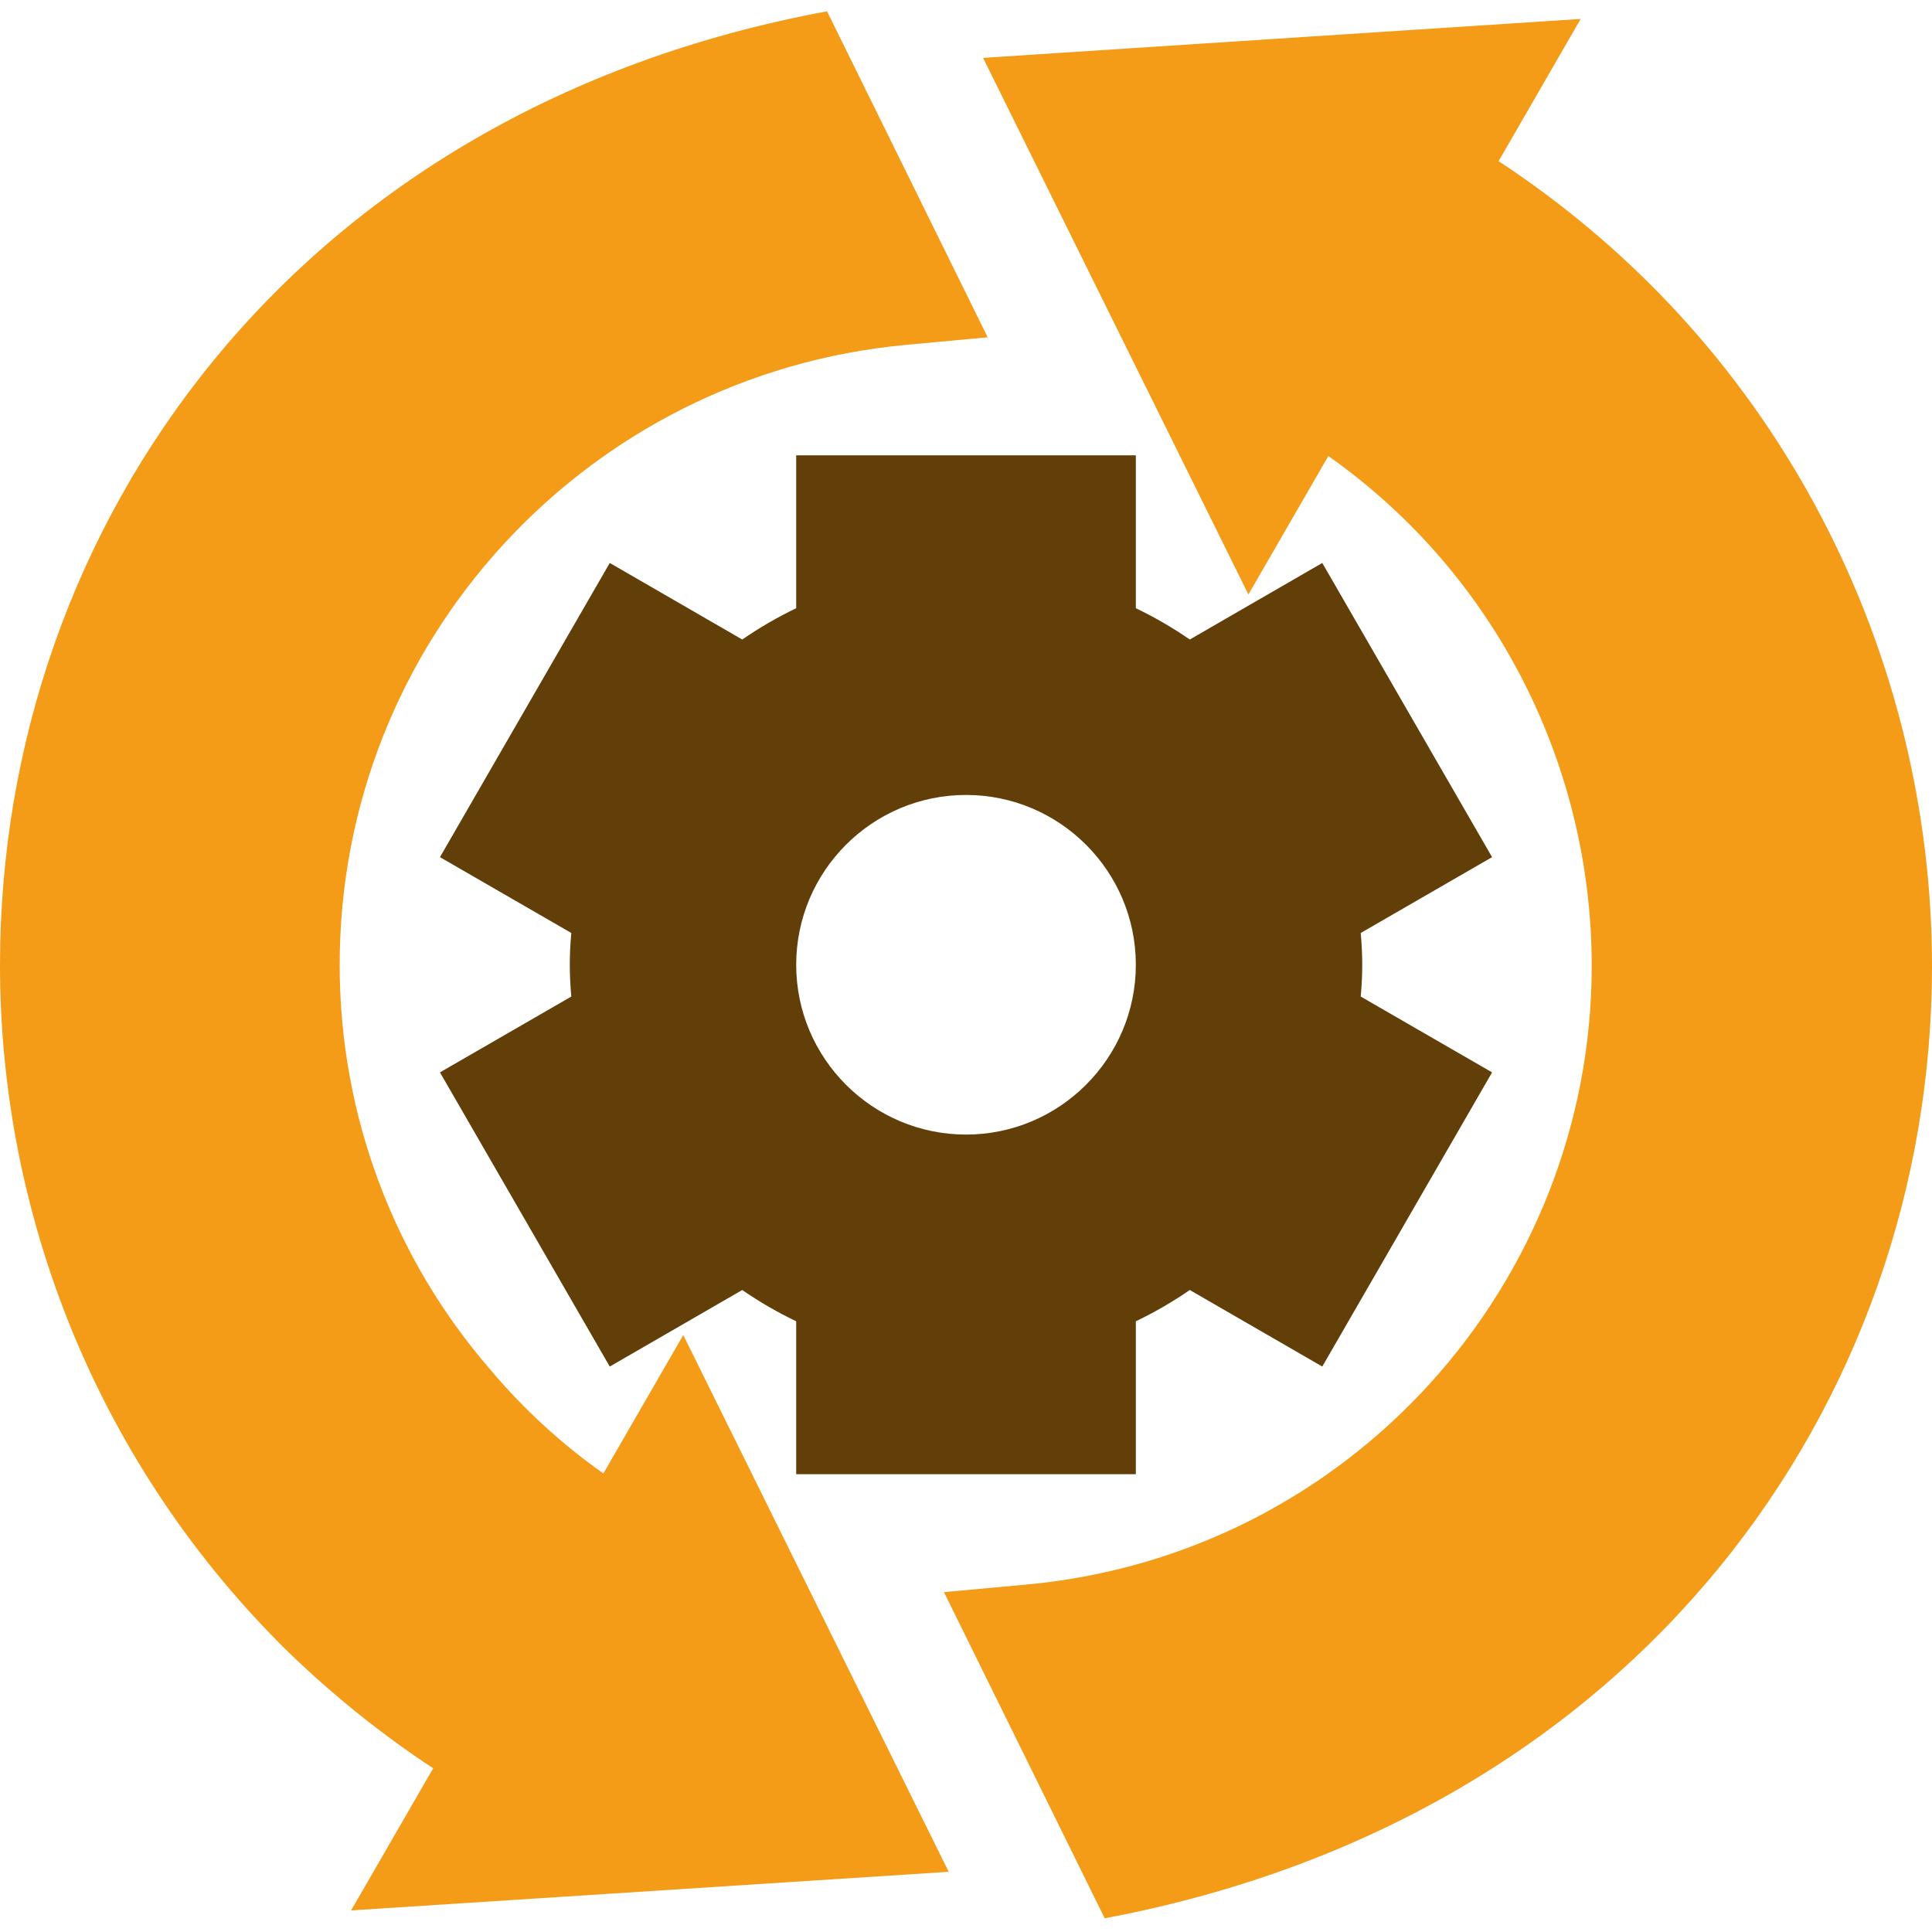
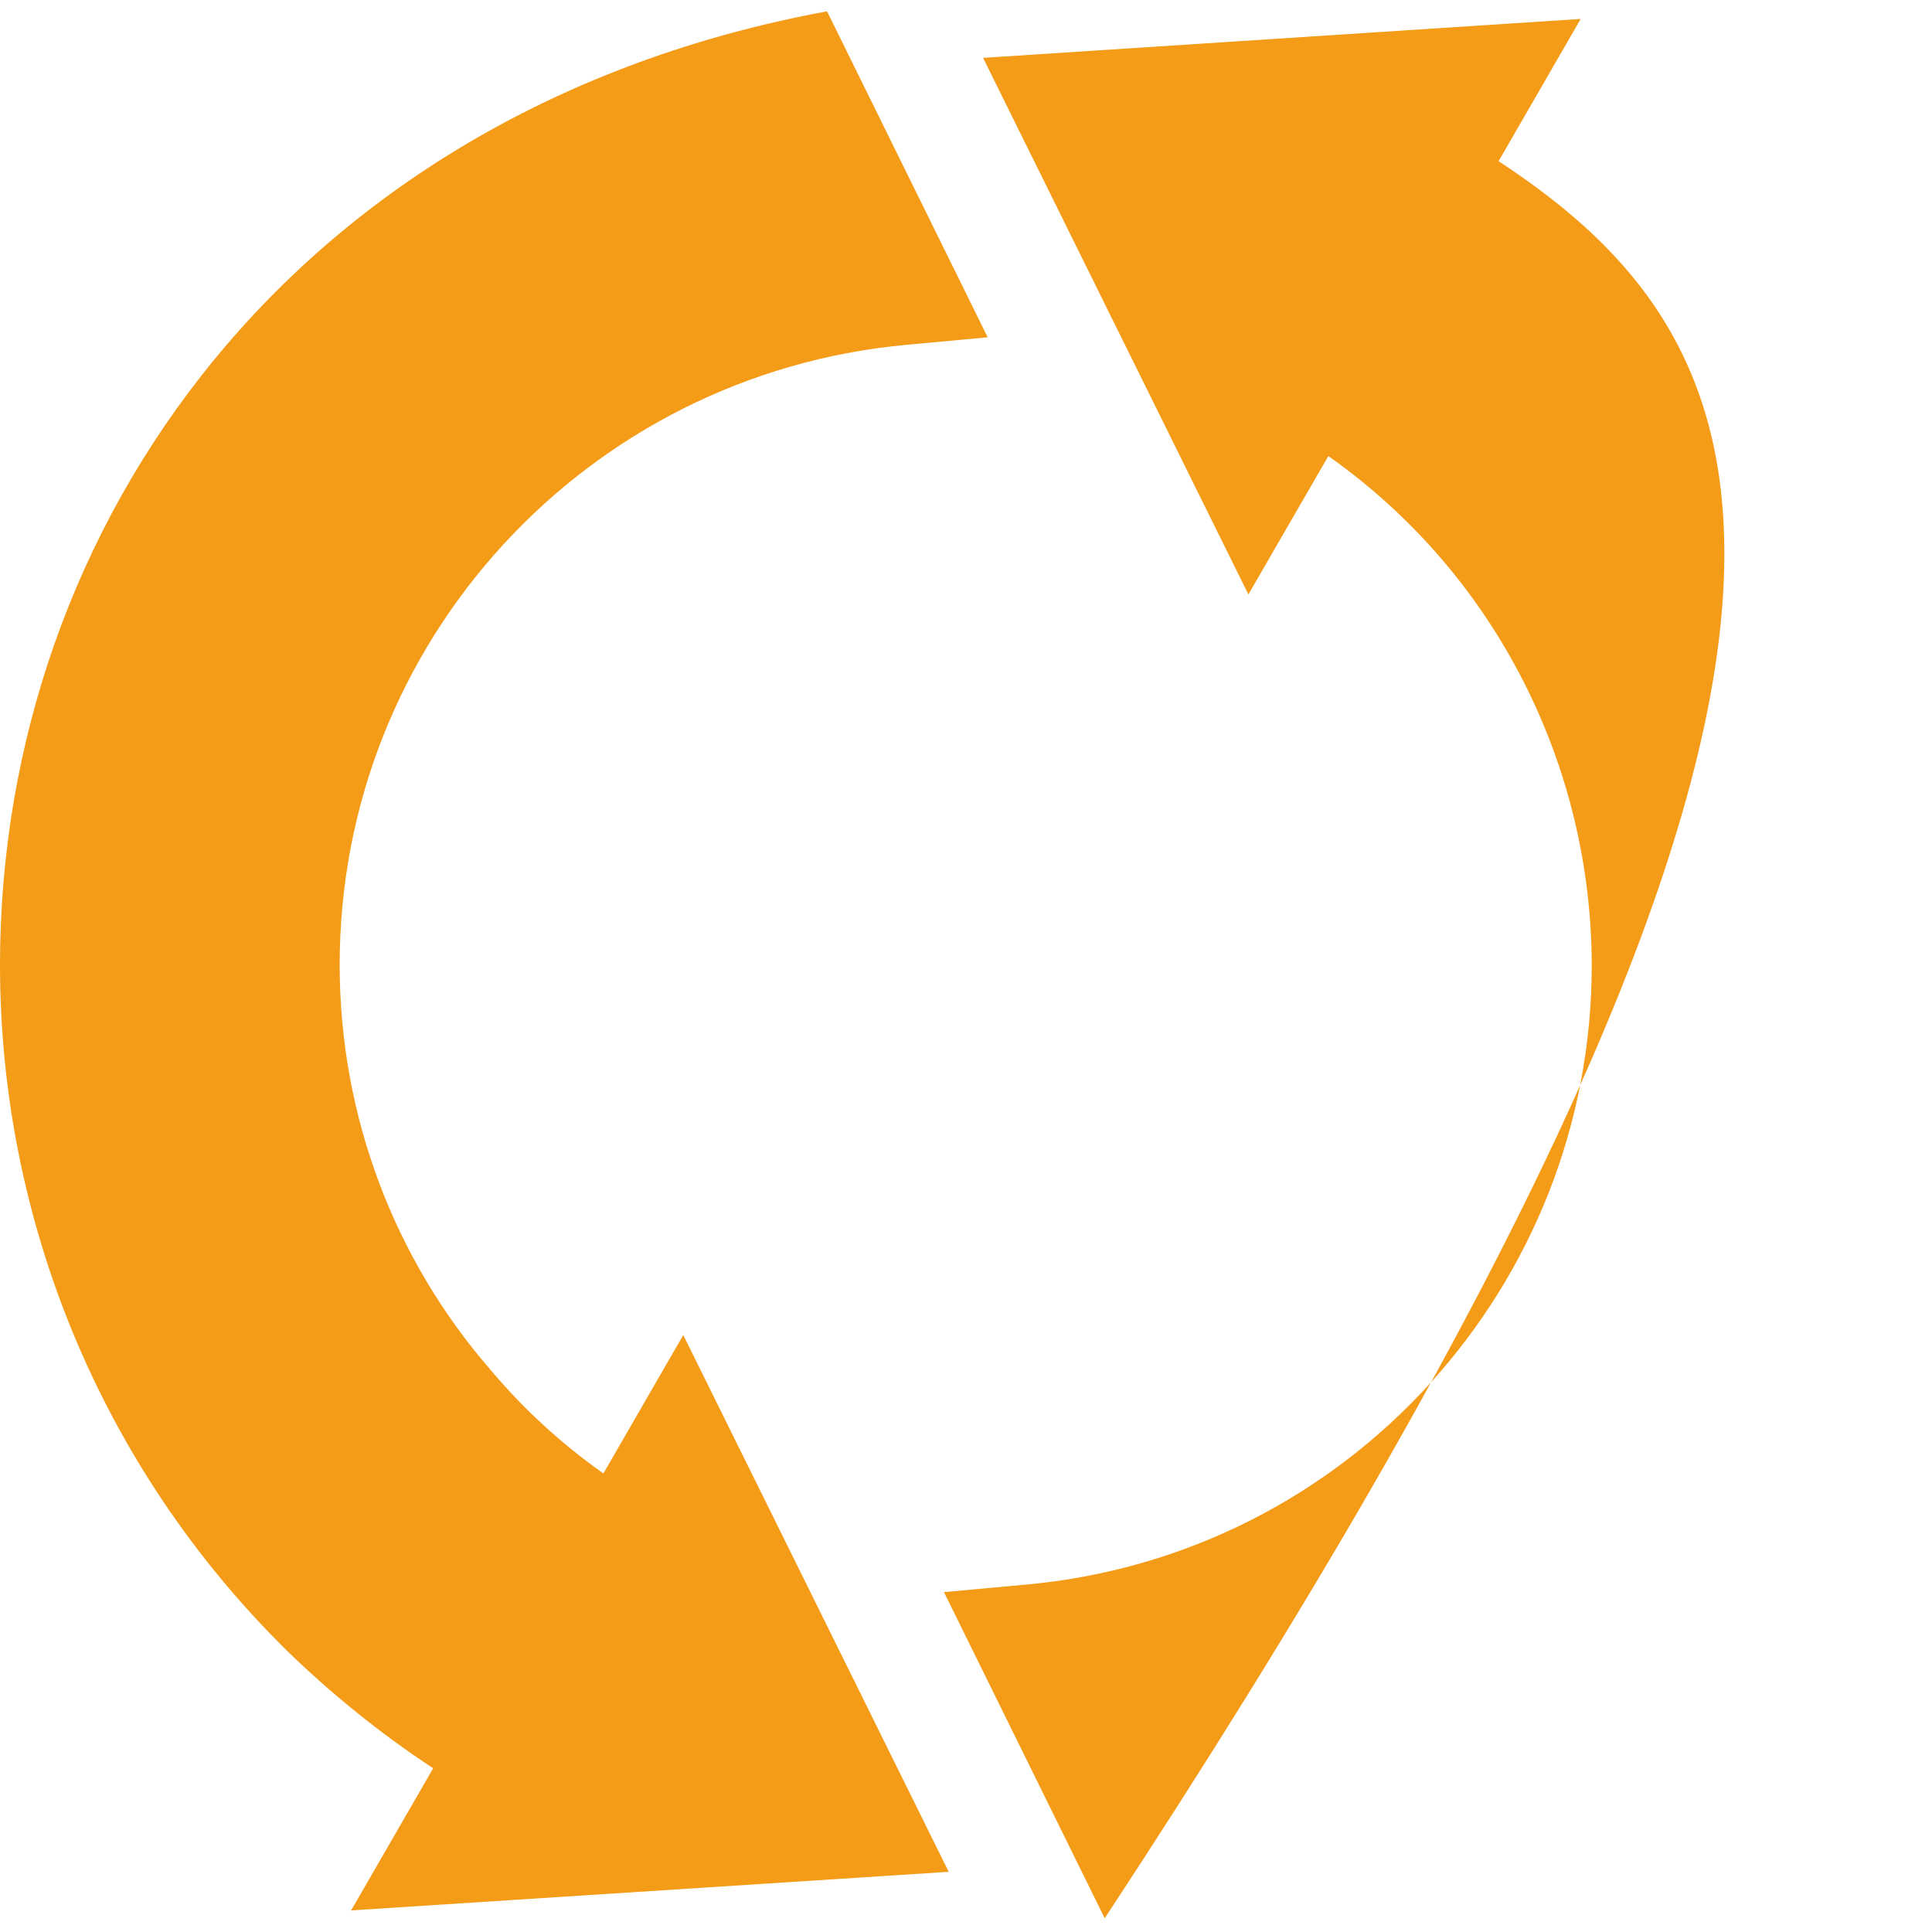
<svg xmlns="http://www.w3.org/2000/svg" width="64" height="64" viewBox="0 0 64 64" fill="none">
  <g clip-path="url(#clip0_6321_3255)">
    <path d="M19.988 48.81C18.58 47.816 17.318 46.654 16.211 45.333C13.083 41.712 11.252 37.002 11.252 31.963C11.252 21.248 19.442 12.405 30.006 11.425C30.987 11.334 31.737 11.264 32.718 11.173C30.793 7.266 29.322 4.282 27.397 0.375C9.776 3.631 0 17.378 0 31.964C0 40.318 3.278 48.569 9.551 54.726C11.046 56.171 12.649 57.458 14.349 58.577L11.631 63.285C18.795 62.822 24.264 62.469 31.427 62.006C28.245 55.572 25.816 50.659 22.634 44.225C21.677 45.884 20.946 47.151 19.988 48.81Z" fill="#F49B17" />
-     <path d="M49.643 5.339C50.627 3.634 51.377 2.332 52.362 0.627L32.566 1.917C35.747 8.349 38.175 13.26 41.355 19.692C42.313 18.033 43.045 16.767 44.003 15.107C49.622 19.068 52.728 25.457 52.728 31.995C52.728 42.52 44.701 51.515 33.987 52.492C33.004 52.582 32.253 52.651 31.27 52.741C33.196 56.651 34.668 59.636 36.595 63.546C54.31 60.212 64 46.434 64 32.005C64 21.852 59.113 11.557 49.643 5.339Z" fill="#F49B17" />
-     <path d="M26.375 15.084V20.148C25.777 20.435 25.178 20.778 24.588 21.185L20.199 18.649C18.164 22.175 16.61 24.868 14.574 28.394C16.148 29.303 17.351 29.997 18.925 30.906C18.859 31.638 18.859 32.28 18.925 33.012C17.351 33.921 16.149 34.615 14.574 35.524C16.61 39.05 18.164 41.743 20.199 45.269L24.588 42.733C25.137 43.112 25.732 43.461 26.375 43.769V48.834H37.626C37.626 47.002 37.626 45.602 37.626 43.769C38.224 43.483 38.823 43.14 39.413 42.733C41.001 43.65 42.213 44.351 43.802 45.269C45.837 41.743 47.391 39.05 49.427 35.524C47.852 34.615 46.65 33.921 45.076 33.012C45.142 32.28 45.142 31.638 45.076 30.906C46.65 29.997 47.852 29.303 49.427 28.394C47.391 24.868 45.837 22.175 43.802 18.649L39.413 21.185C38.864 20.806 38.269 20.456 37.626 20.148V15.084H26.375ZM32.001 37.584C28.898 37.584 26.375 35.06 26.375 31.959C26.375 28.857 28.898 26.334 32.001 26.334C35.102 26.334 37.626 28.857 37.626 31.959C37.626 35.06 35.102 37.584 32.001 37.584Z" fill="#623E09" />
+     <path d="M49.643 5.339C50.627 3.634 51.377 2.332 52.362 0.627L32.566 1.917C35.747 8.349 38.175 13.26 41.355 19.692C42.313 18.033 43.045 16.767 44.003 15.107C49.622 19.068 52.728 25.457 52.728 31.995C52.728 42.52 44.701 51.515 33.987 52.492C33.004 52.582 32.253 52.651 31.27 52.741C33.196 56.651 34.668 59.636 36.595 63.546C64 21.852 59.113 11.557 49.643 5.339Z" fill="#F49B17" />
  </g>
  <defs>
    <clipPath id="clip0_6321_3255">
      <rect width="64" height="64" fill="white" />
    </clipPath>
  </defs>
</svg>